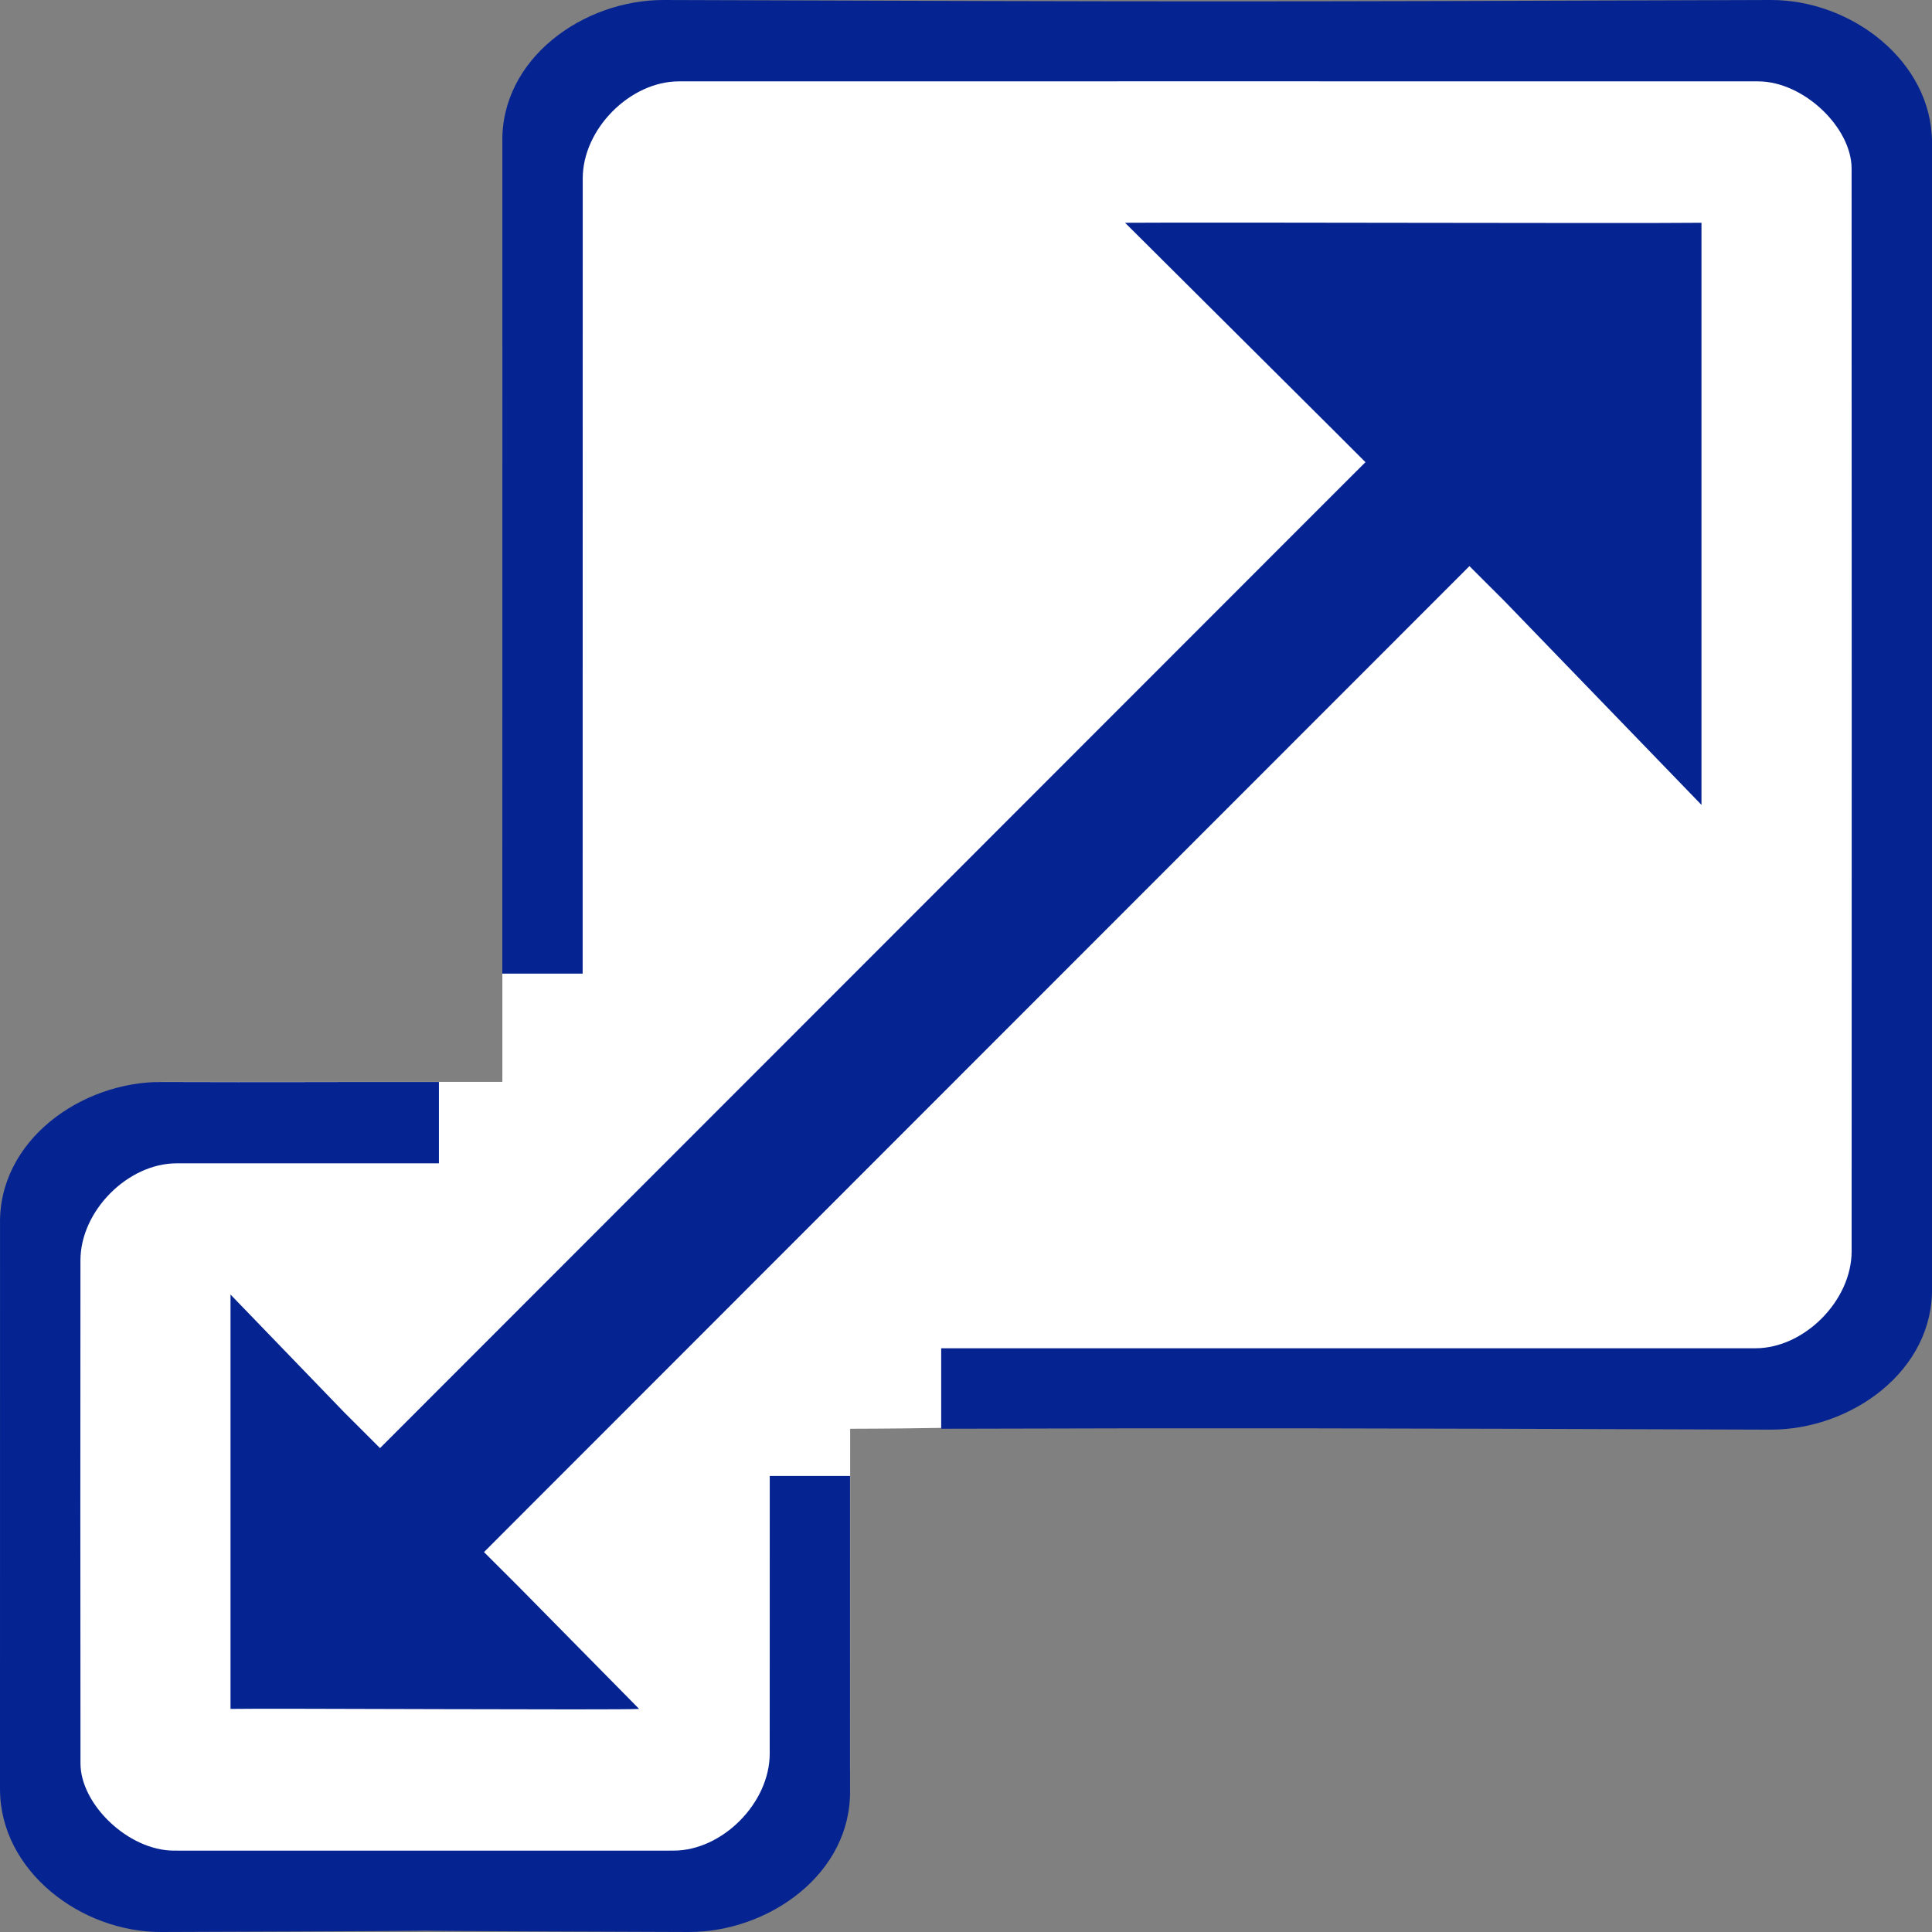
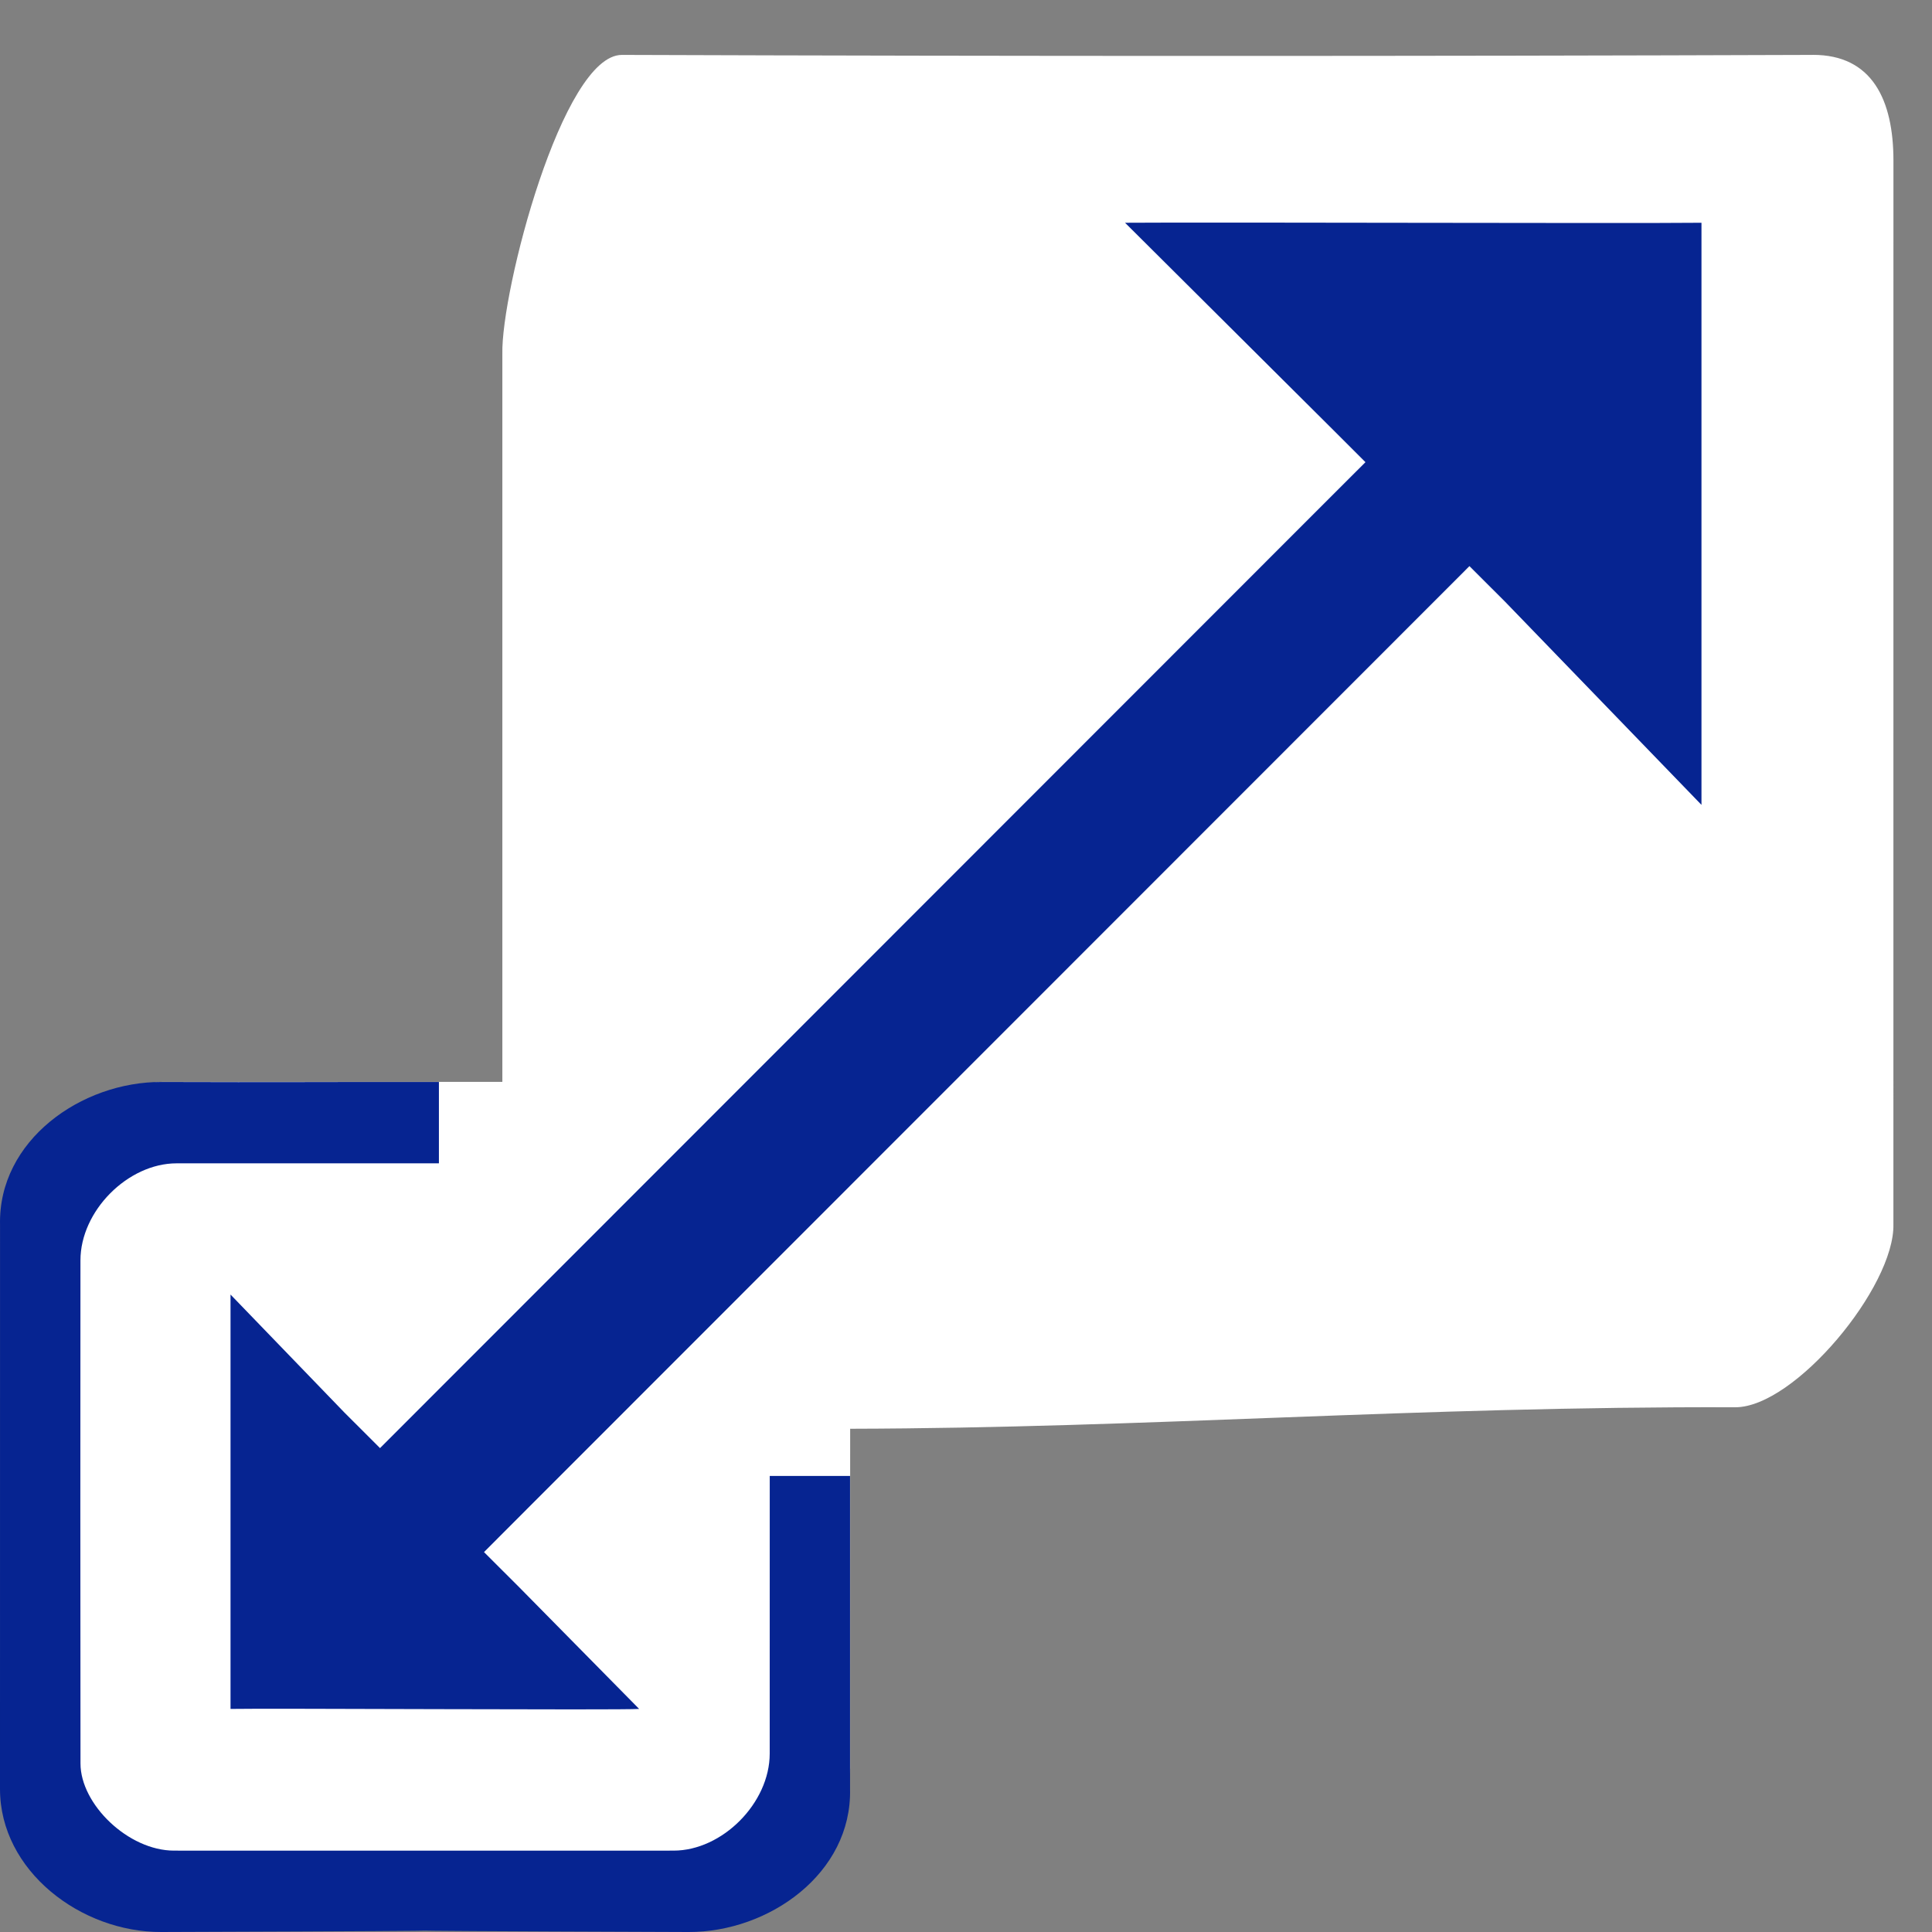
<svg xmlns="http://www.w3.org/2000/svg" id="Layer_2" viewBox="0 0 50 50">
  <rect x="0" y="0" width="50" height="50" fill="#808080" stroke="none" />
  <defs>
    <style>.cls-1{fill:#fff;}.cls-2{fill:#062491;}</style>
  </defs>
  <g id="layer_1">
    <path class="cls-1" d="M46.912,1.421c-10.272.035-20.545.035-30.817,0-1.54-.005-3.132,6.123-3.094,7.738l-0,18.84c-2.61,0-5.146,0-8.805 0-.604,0-2.194.591-2.194,1.205-.001,4.092-.002,13.484.001,17.687 0.0.507.594,1.082,1.162,1.082,6.867.001,9.775.001,16.642,0,.604,0,2.194-1.591,2.194-2.205 0-2.277.001-5.314.001-8.792,7.718-.017,14.677-.584,22.905-.556,1.54.005,4.132-3.122,4.094-4.738l.001-27.524c0-1.568-.549-2.743-2.088-2.738Z" />
-     <path class="cls-2" d="M45.826 0C31.945.047,31.063.047,17.182 0c-2.081-.007-4.232,1.517-4.181,3.7l-.001,21.498h2.079c-.001-6.953,0-14.354.002-20.581 0-1.28,1.228-2.511,2.488-2.511,14.31-.002,13.619-.002,27.929,0,1.182,0,2.42,1.197,2.421,2.254.005,8.757.003,19.496.001,28.022-0,1.28-1.228,2.511-2.488,2.511-11.531.001-13.326.002-21.074.001v2.082c7.617-.022,10.457-.014,21.461.023,2.081.007,4.232-1.517,4.181-3.7l.001-29.6C50,1.581,47.907-.007,45.826 0Z" />
    <path class="cls-2" d="M12.526,40.168l1.138-1.14,23.441-23.452.924-.925.923.922,5.082,5.257V5.765c-2.004.021-12.423-.017-14.918,0l5.298,5.273.924.923-1.14,1.139-23.442,23.455-.921.922-.923-.922-2.946-3.052-0,10.724c.894-.02,10.091.035,10.575-0l-3.092-3.137-.923-.922Z" />
-     <path class="cls-2" d="M10.967,47.895c-.508 0.0.508 0,0,0h0Z" />
    <path class="cls-2" d="M10.996,49.965c.029-.001-.029-.001,0,0h0Z" />
    <path class="cls-2" d="M19.921,38.198c-0,2.884-.001,5.378-.001,7.185-0,1.28-1.228,2.511-2.488,2.511-4.503 0-6.033.001-6.464.001.508 0-.508 0,0,0-.431,0-1.961-0-6.464-.001-1.182-0-2.42-1.197-2.421-2.254-.006-8.758-.004-4.496-.001-13.022 0-1.28,1.228-2.511,2.488-2.511,3.008-0,3.922-0,6.789-0v-2.106c-3.058-.003-4.117.01-7.175,0C2.101,27.993-.05,29.517.001,31.7L0,46.3C0,48.419,2.094,50.007,4.174,50c5.9-.02,6.739-.031,6.822-.035-.015-0-.007-0,0-0-.007,0-.015,0,0,0.0.084.003.923.015,6.822.035,2.081.007,4.232-1.517,4.181-3.7v-8.102h-2.078Z" />
  </g>
</svg>